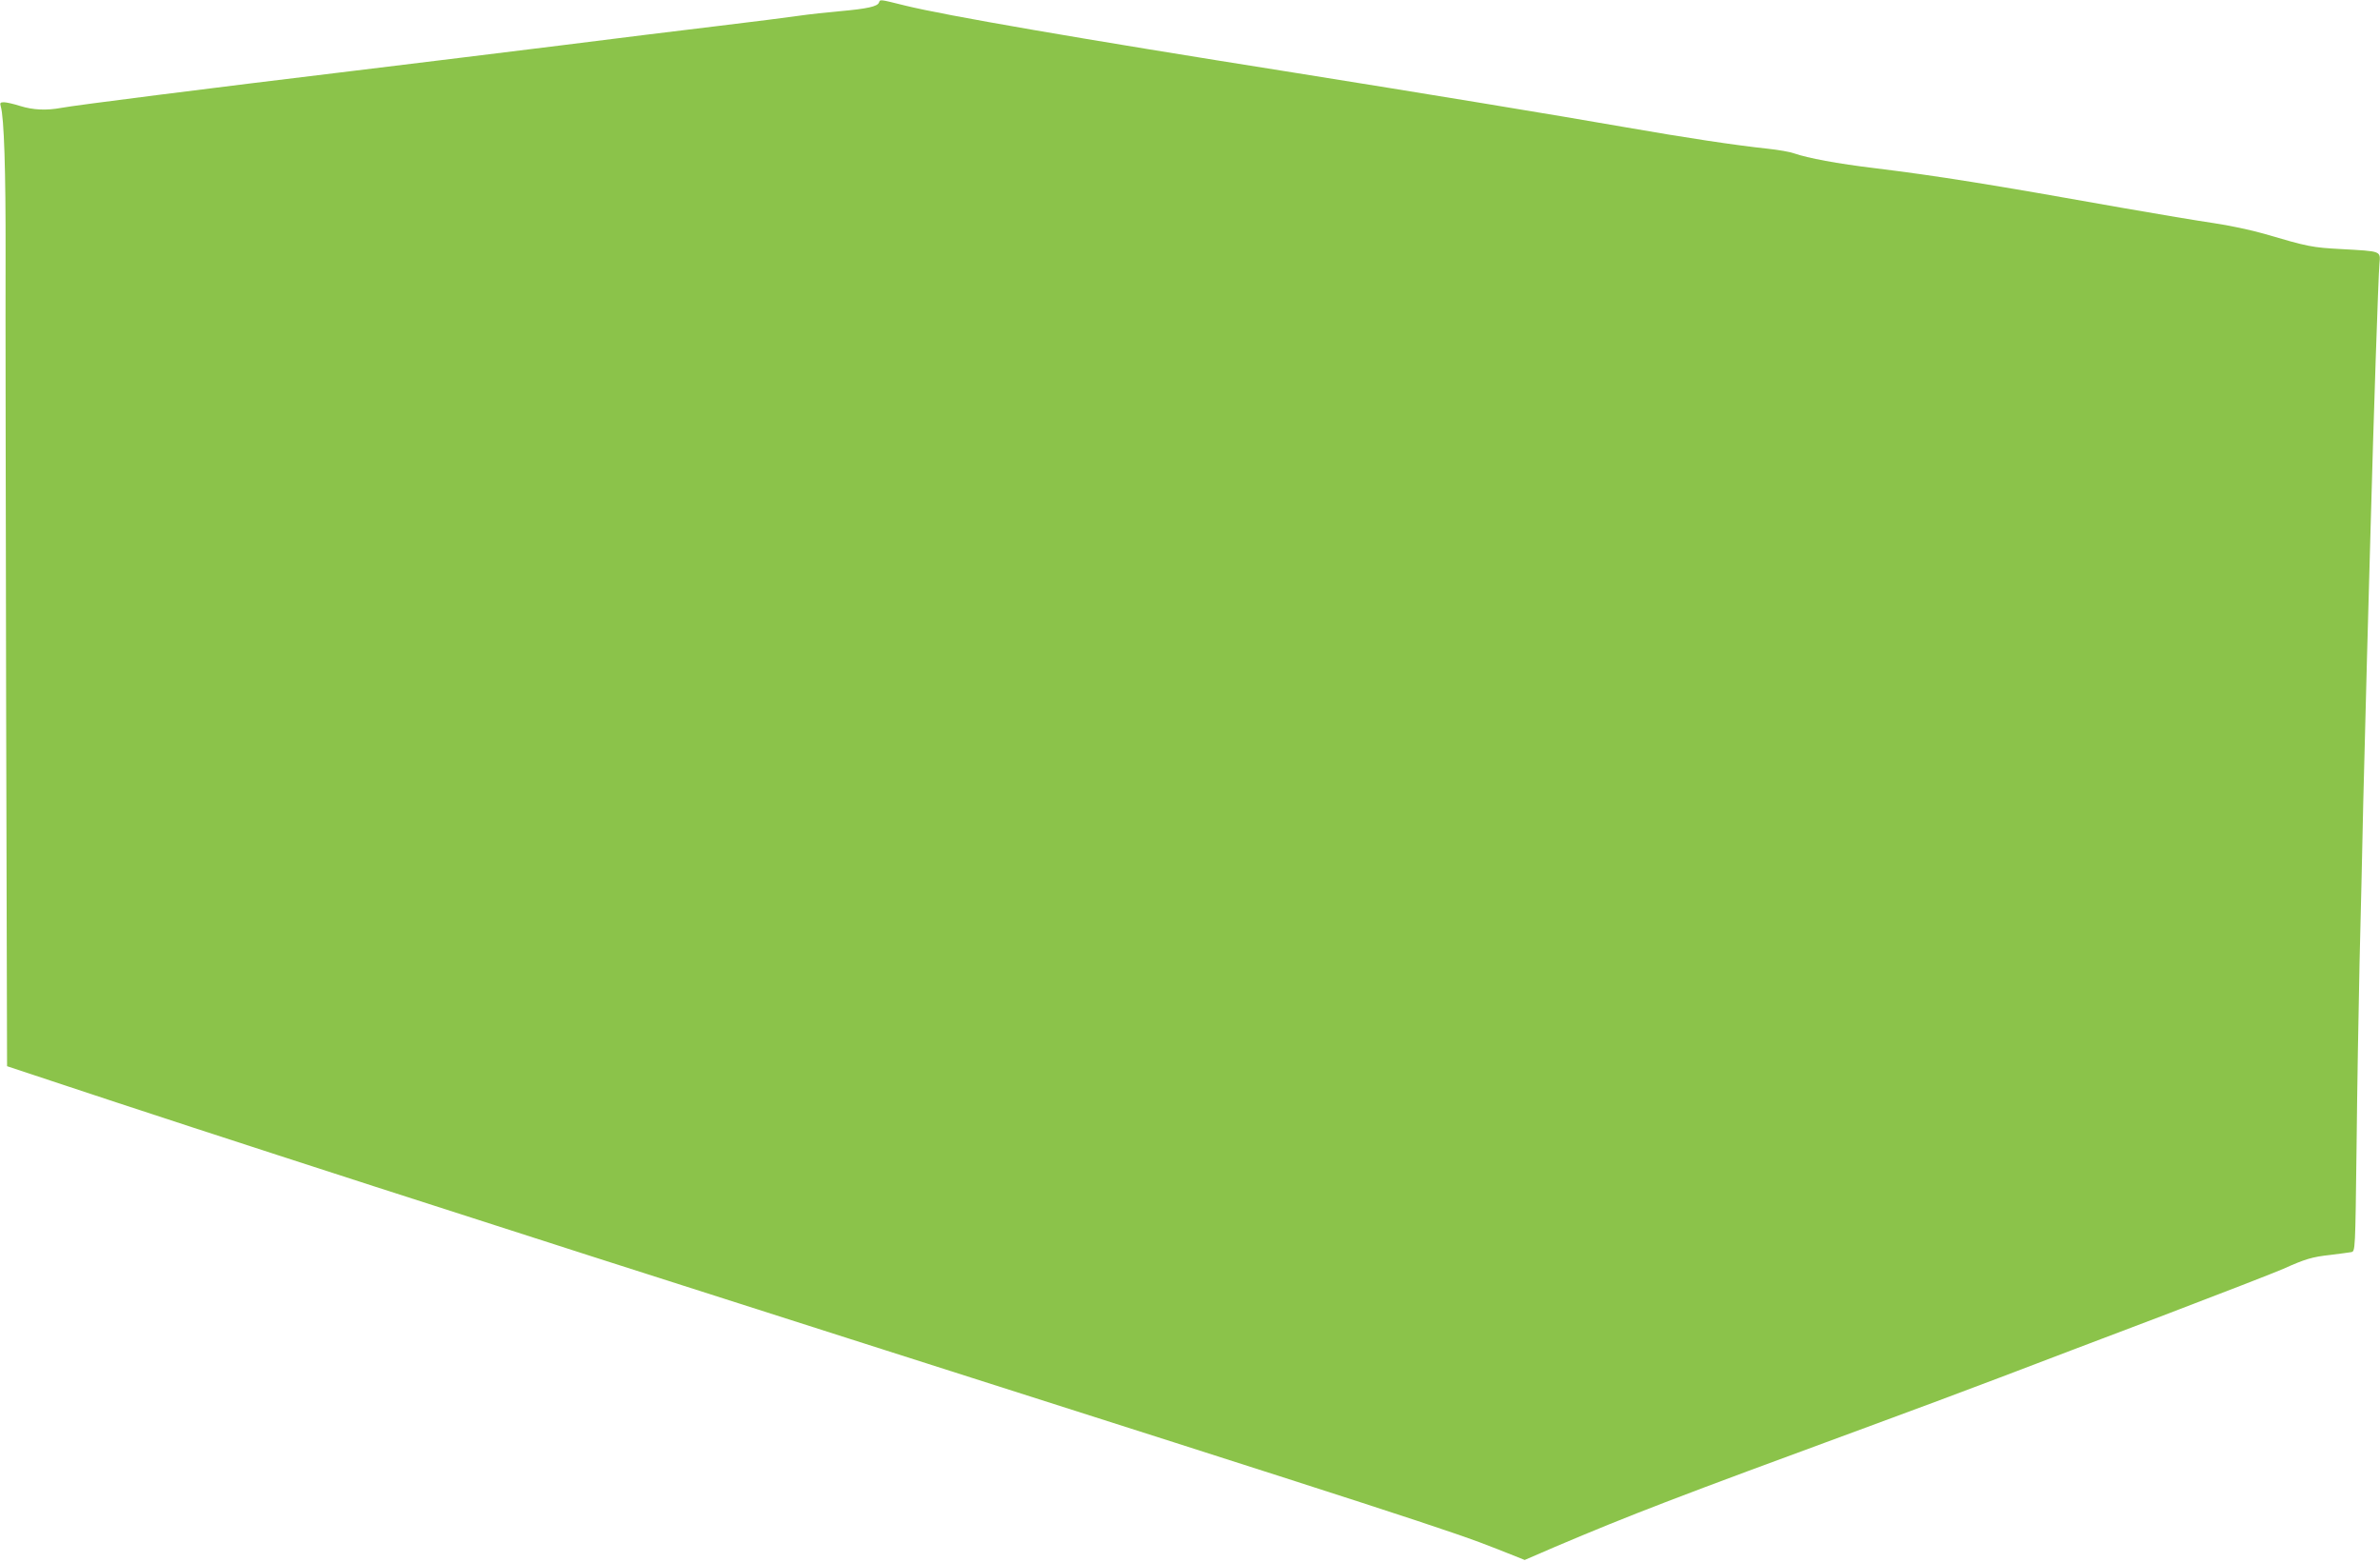
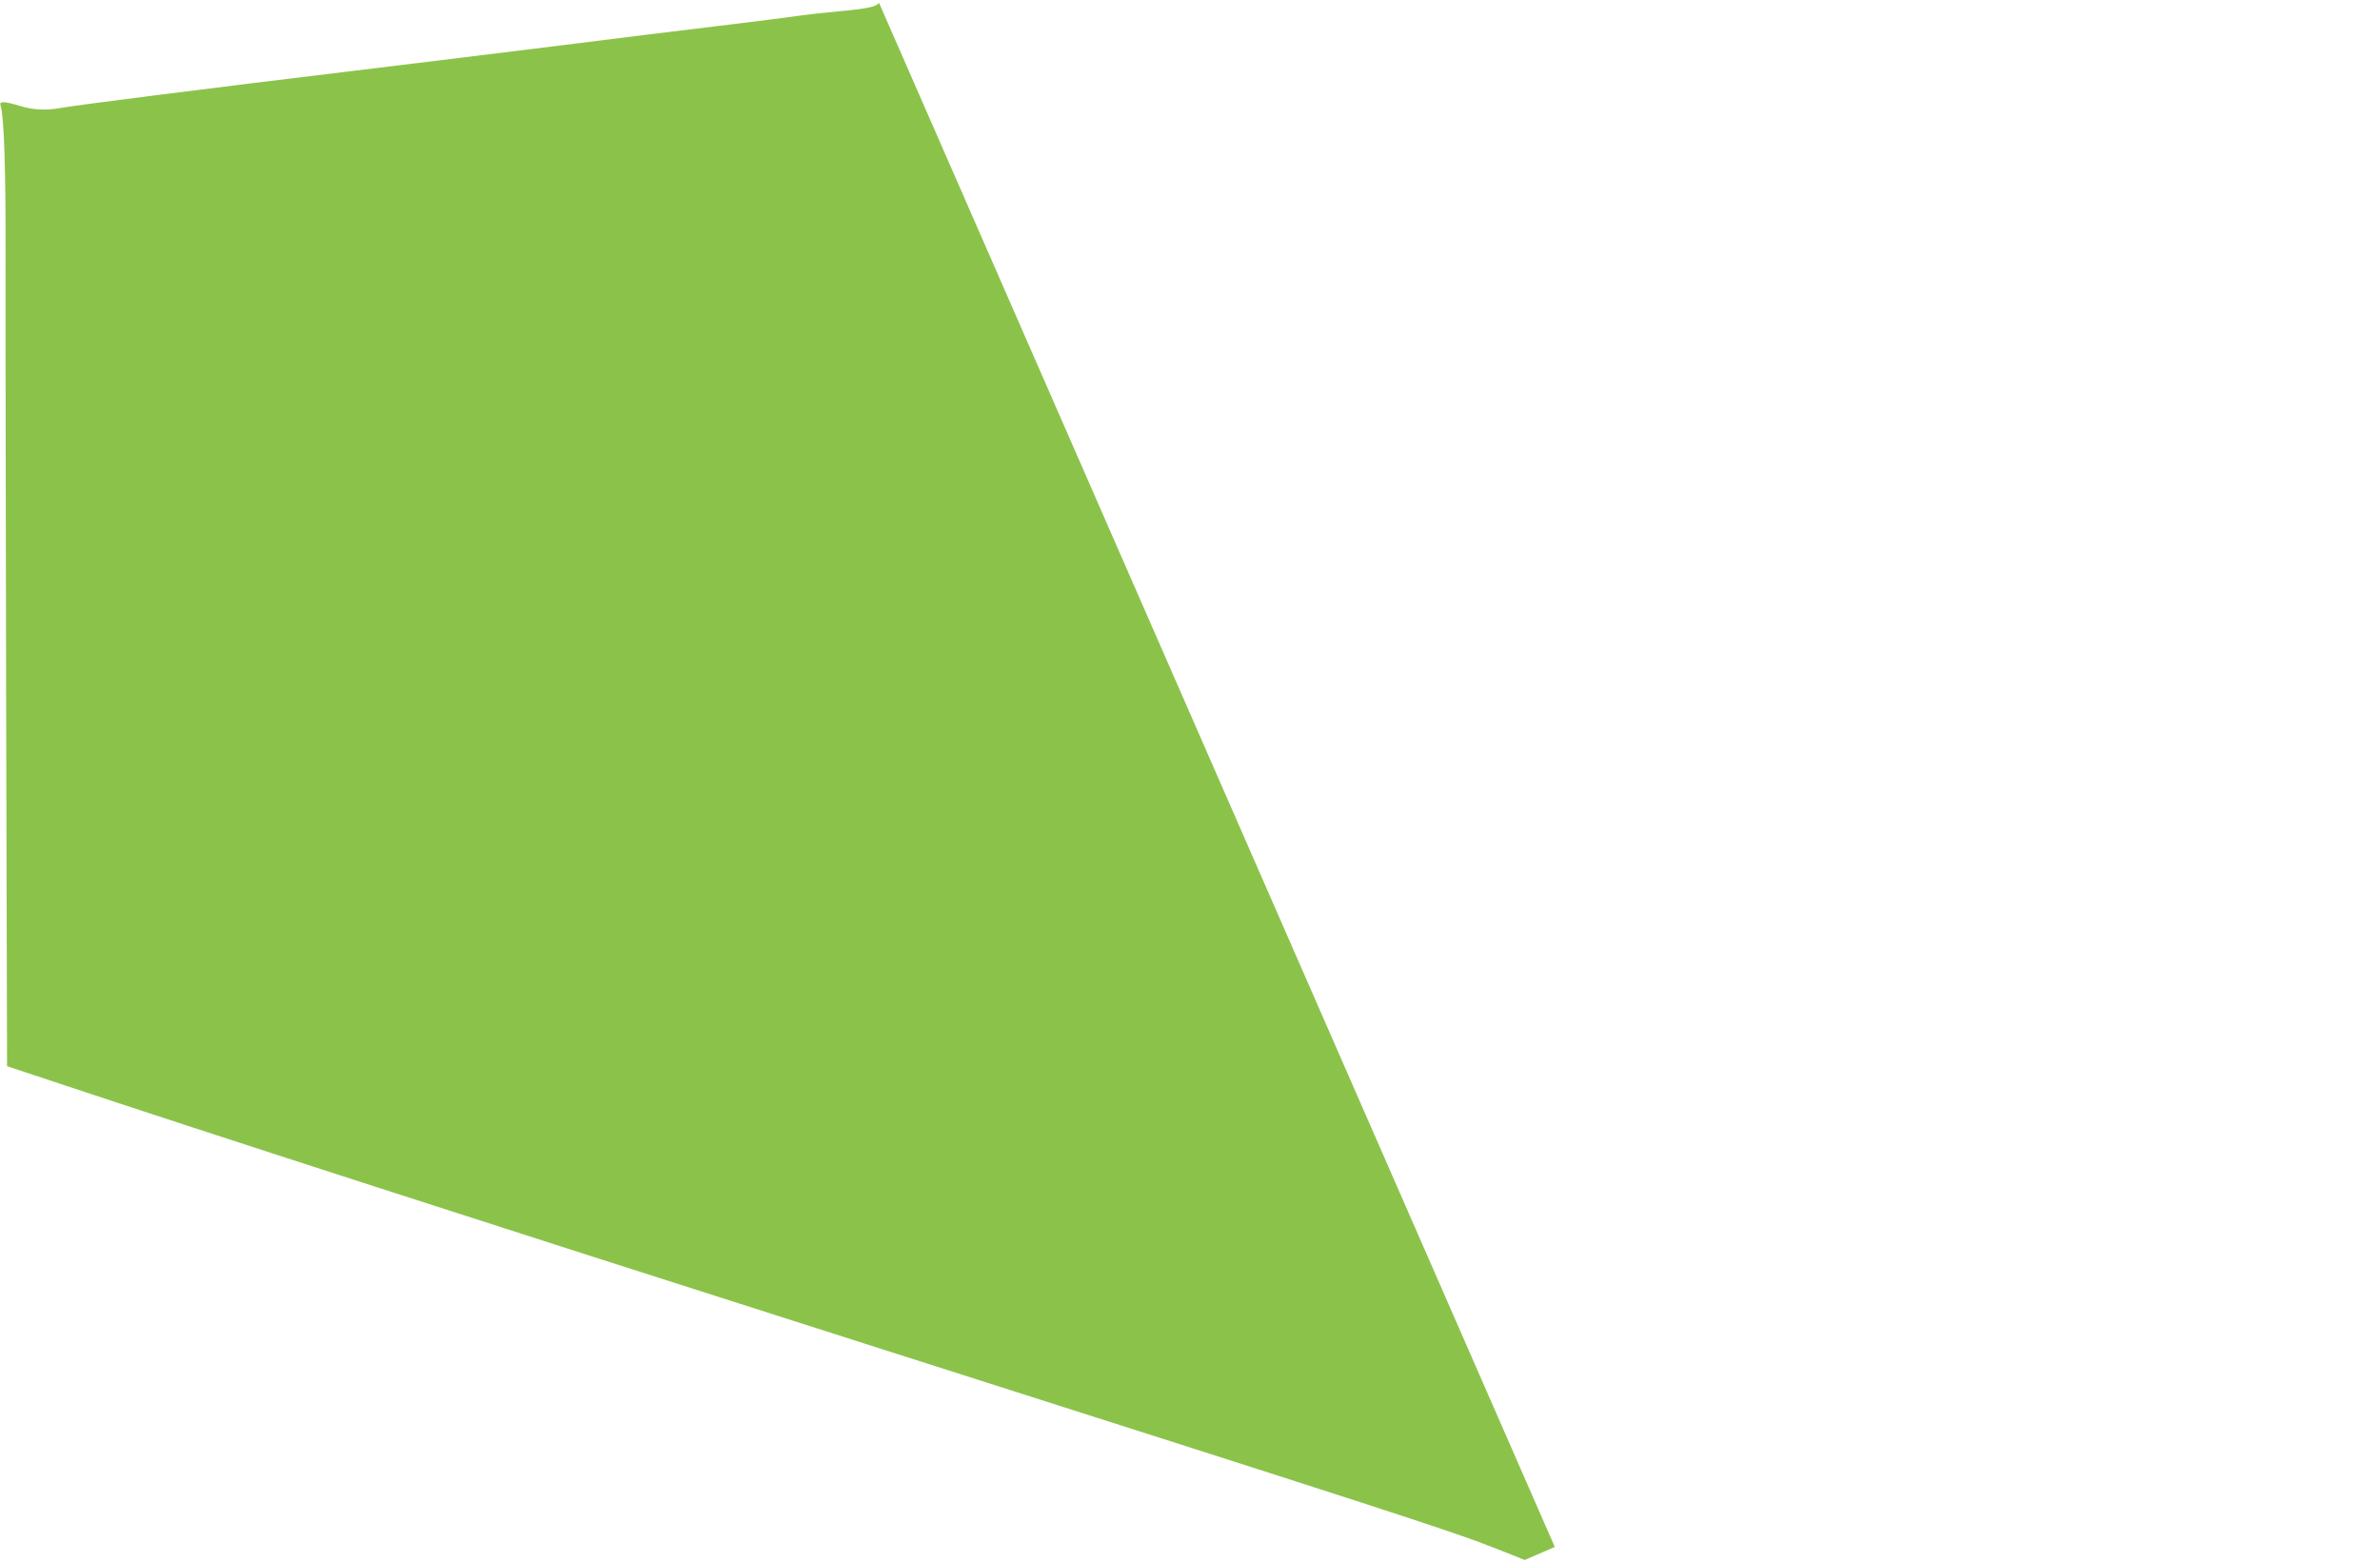
<svg xmlns="http://www.w3.org/2000/svg" version="1.0" width="1280pt" height="840pt" viewBox="0 0 1280 840" preserveAspectRatio="xMidYMid meet">
  <g transform="translate(0,840) scale(0.1,-0.1)" fill="#8bc34a" stroke="none">
-     <path d="M4727 8386 c-8 -21 -63 -33 -207 -46 -69 -6 -170 -17 -225 -25 -55 -8 -251 -33 -435 -55 -184 -22 -567 -69 -850 -105 -283 -35 -778 -96 -1100 -135 -788 -95 -1513 -187 -1579 -200 -81 -15 -152 -12 -223 10 -34 11 -74 20 -87 20 -20 0 -22 -4 -17 -22 18 -60 27 -348 26 -798 -1 -272 1 -1366 3 -2430 l5 -1935 244 -81 c856 -285 2333 -762 4283 -1384 2947 -940 3248 -1037 3492 -1134 l143 -57 162 70 c412 175 655 268 1683 646 220 81 540 200 710 265 171 65 566 216 879 334 312 119 603 232 646 251 118 53 154 64 254 75 50 6 100 13 112 15 21 5 21 7 28 567 3 310 11 754 16 988 6 234 15 623 20 865 6 242 15 591 20 775 5 184 14 508 20 720 15 559 41 1336 47 1401 6 70 13 67 -202 79 -163 9 -178 12 -420 83 -66 19 -187 45 -270 57 -82 12 -298 48 -480 80 -735 131 -1006 174 -1339 215 -208 25 -361 54 -437 80 -21 8 -85 19 -141 25 -178 19 -442 59 -763 115 -352 62 -1126 189 -1790 295 -1155 183 -1872 307 -2087 360 -141 35 -134 34 -141 16z" />
+     <path d="M4727 8386 c-8 -21 -63 -33 -207 -46 -69 -6 -170 -17 -225 -25 -55 -8 -251 -33 -435 -55 -184 -22 -567 -69 -850 -105 -283 -35 -778 -96 -1100 -135 -788 -95 -1513 -187 -1579 -200 -81 -15 -152 -12 -223 10 -34 11 -74 20 -87 20 -20 0 -22 -4 -17 -22 18 -60 27 -348 26 -798 -1 -272 1 -1366 3 -2430 l5 -1935 244 -81 c856 -285 2333 -762 4283 -1384 2947 -940 3248 -1037 3492 -1134 l143 -57 162 70 z" />
  </g>
</svg>